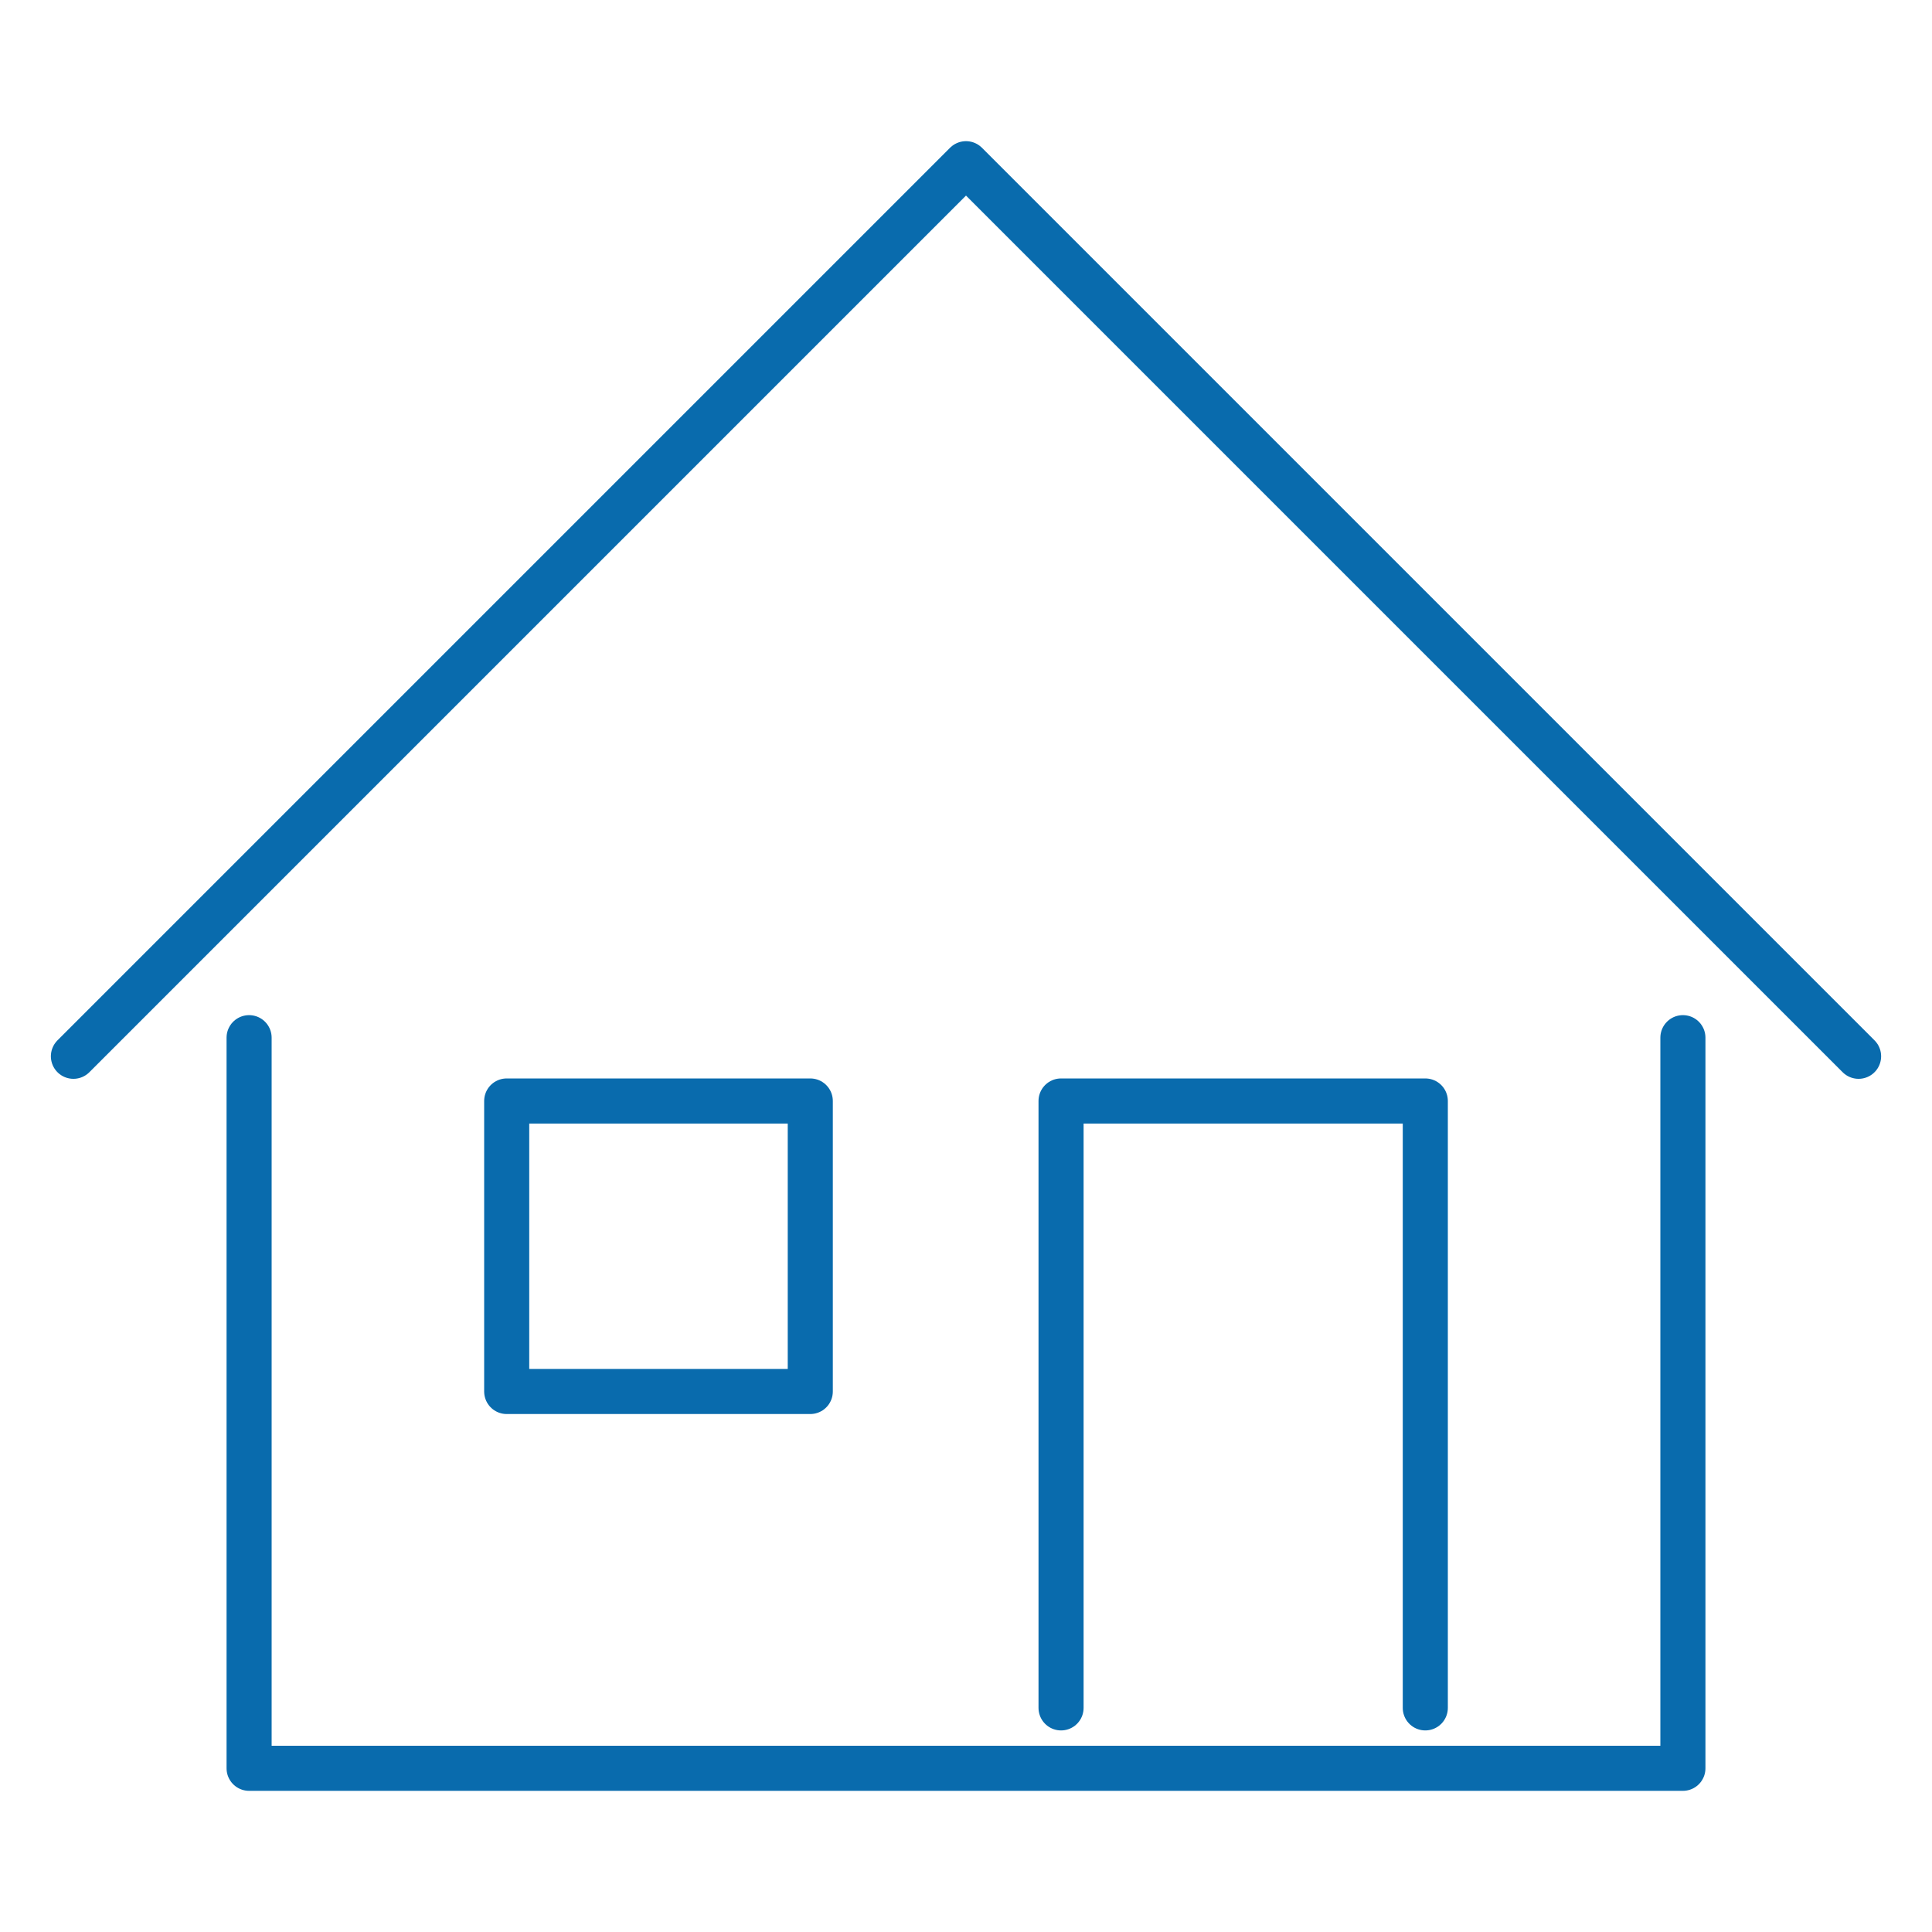
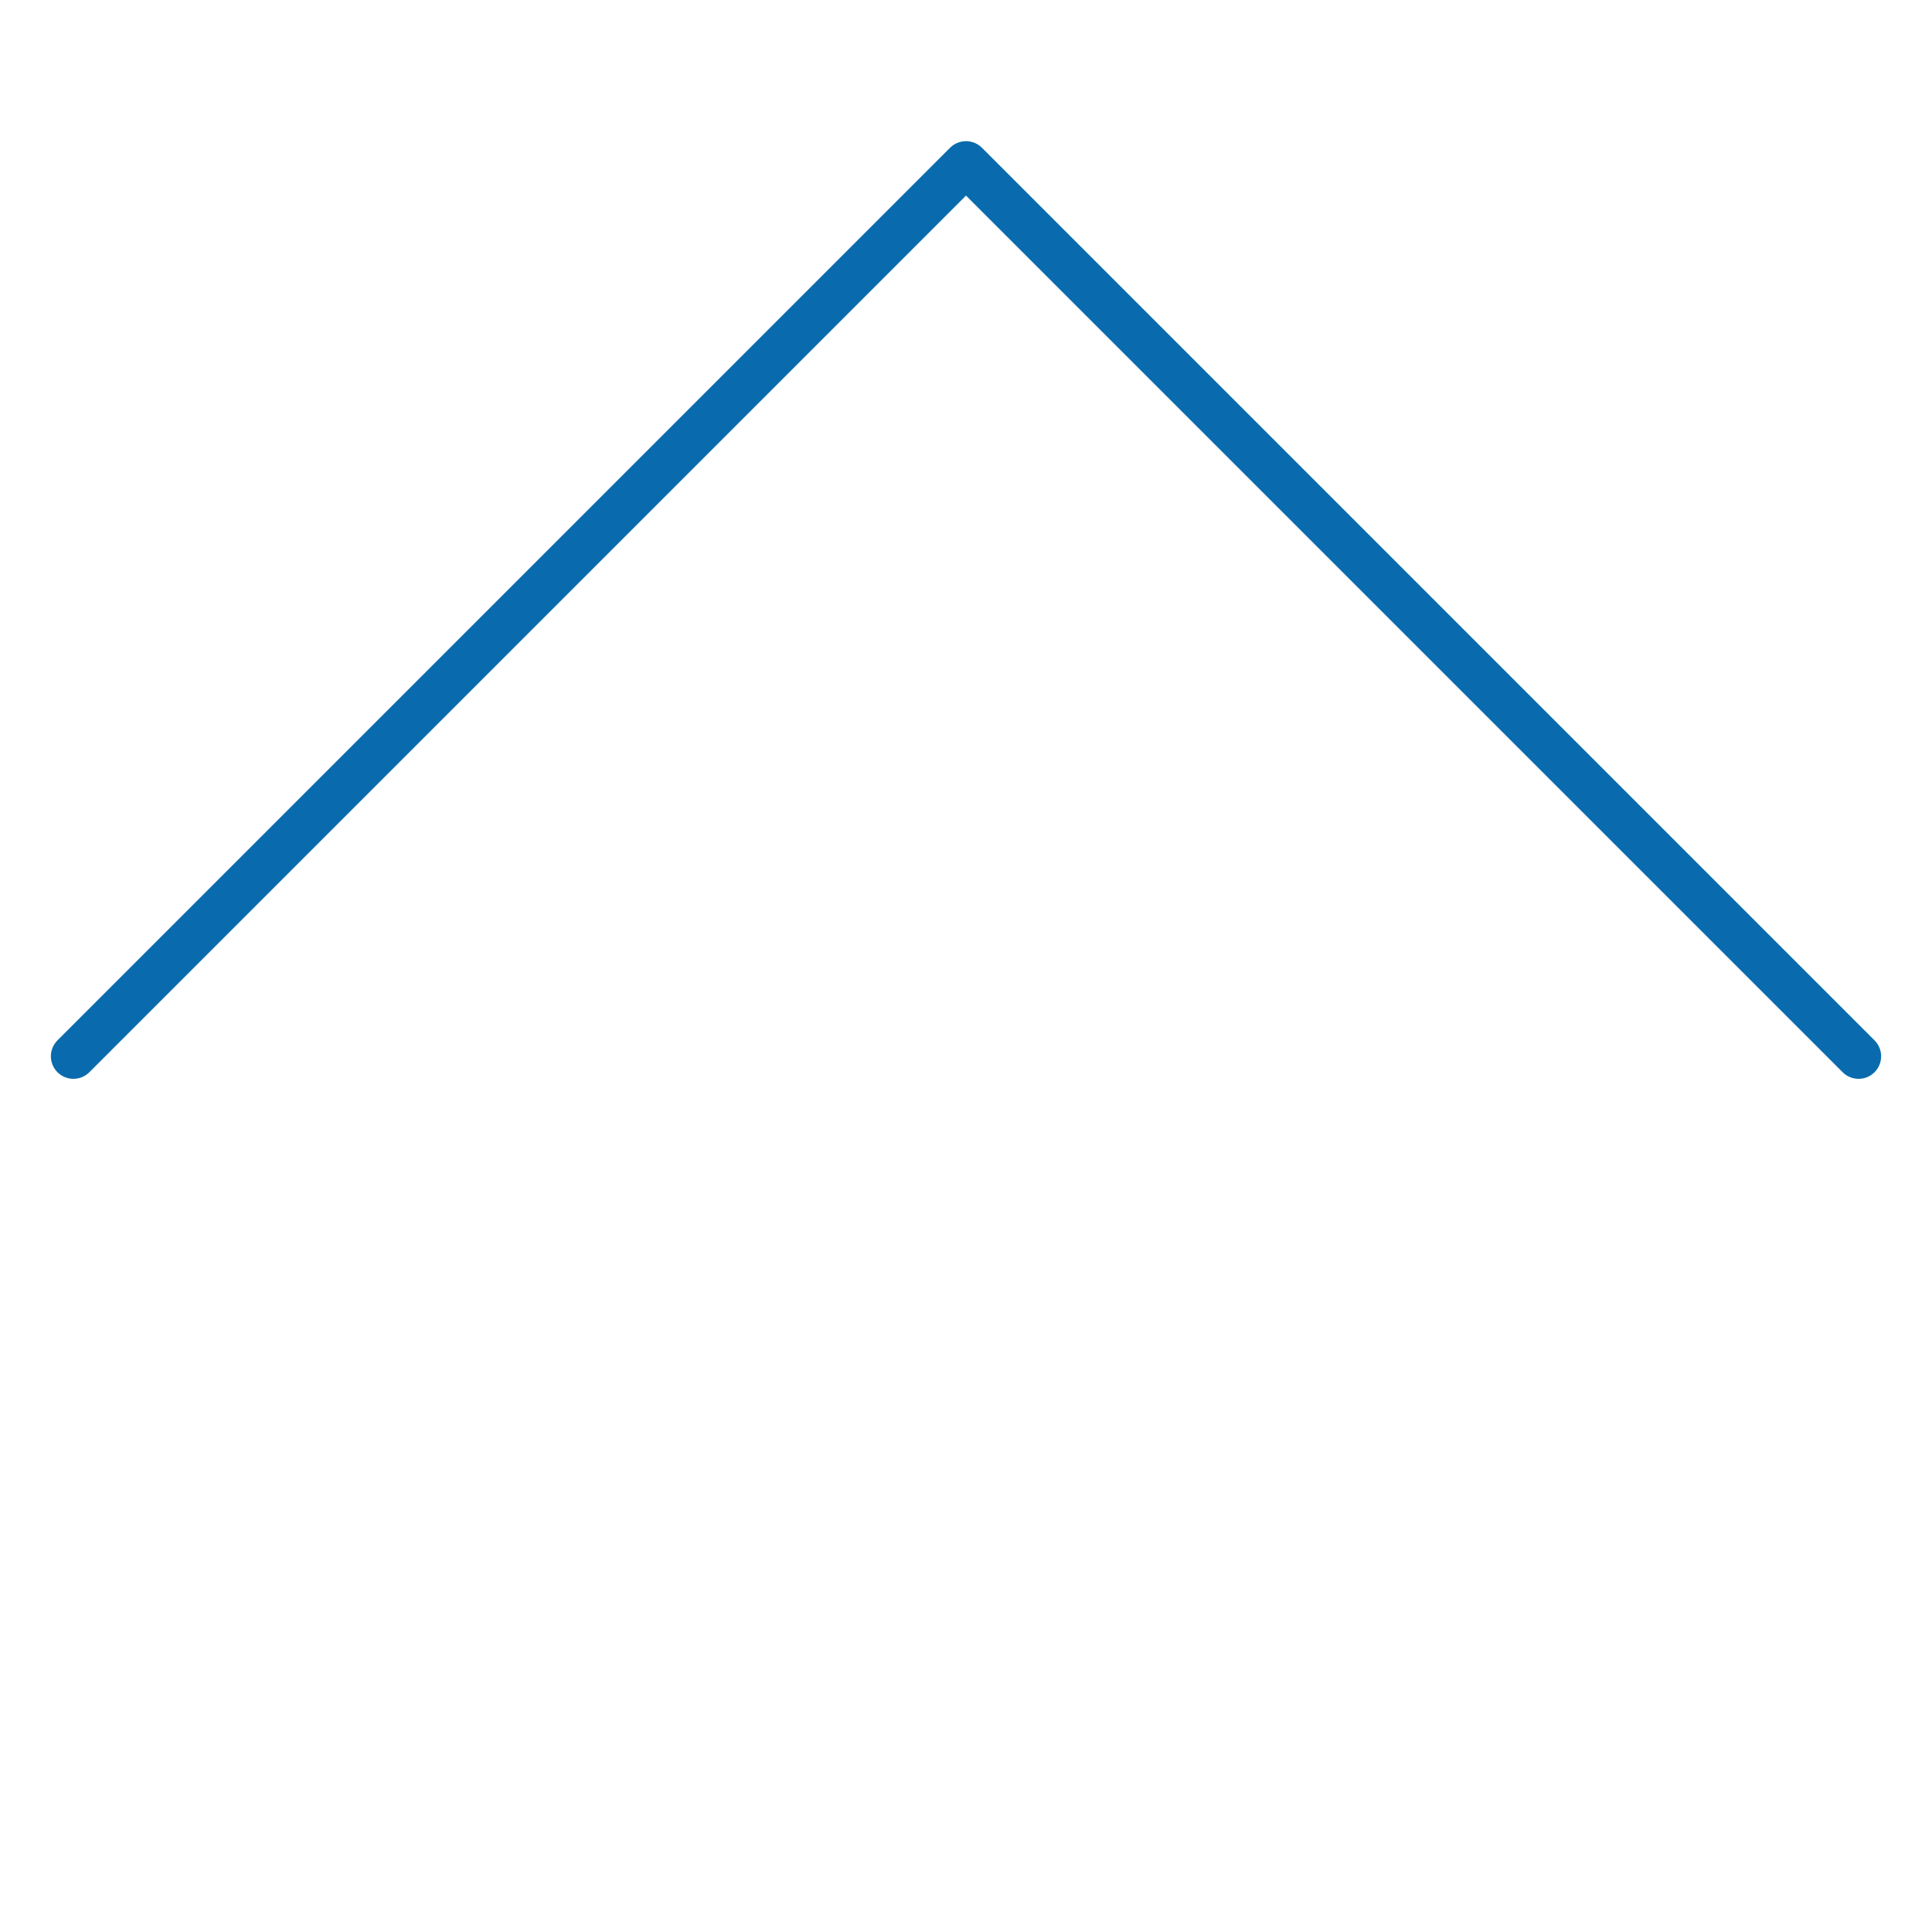
<svg xmlns="http://www.w3.org/2000/svg" id="Layer_1" data-name="Layer 1" viewBox="0 0 300 300">
  <defs>
    <style>.cls-1{fill:none;stroke:#096bad;stroke-linecap:round;stroke-linejoin:round;stroke-width:7px;}</style>
  </defs>
-   <polyline class="cls-1" points="261.32 161.13 261.32 274.58 233.26 274.58 66.74 274.58 38.68 274.58 38.68 161.13" />
  <polyline class="cls-1" points="11.4 164.02 150 25.42 288.6 164.02" />
-   <polyline class="cls-1" points="221.32 265.2 221.32 170.96 164.76 170.96 164.76 265.2" />
-   <rect class="cls-1" x="78.68" y="170.96" width="47.14" height="45.11" />
</svg>